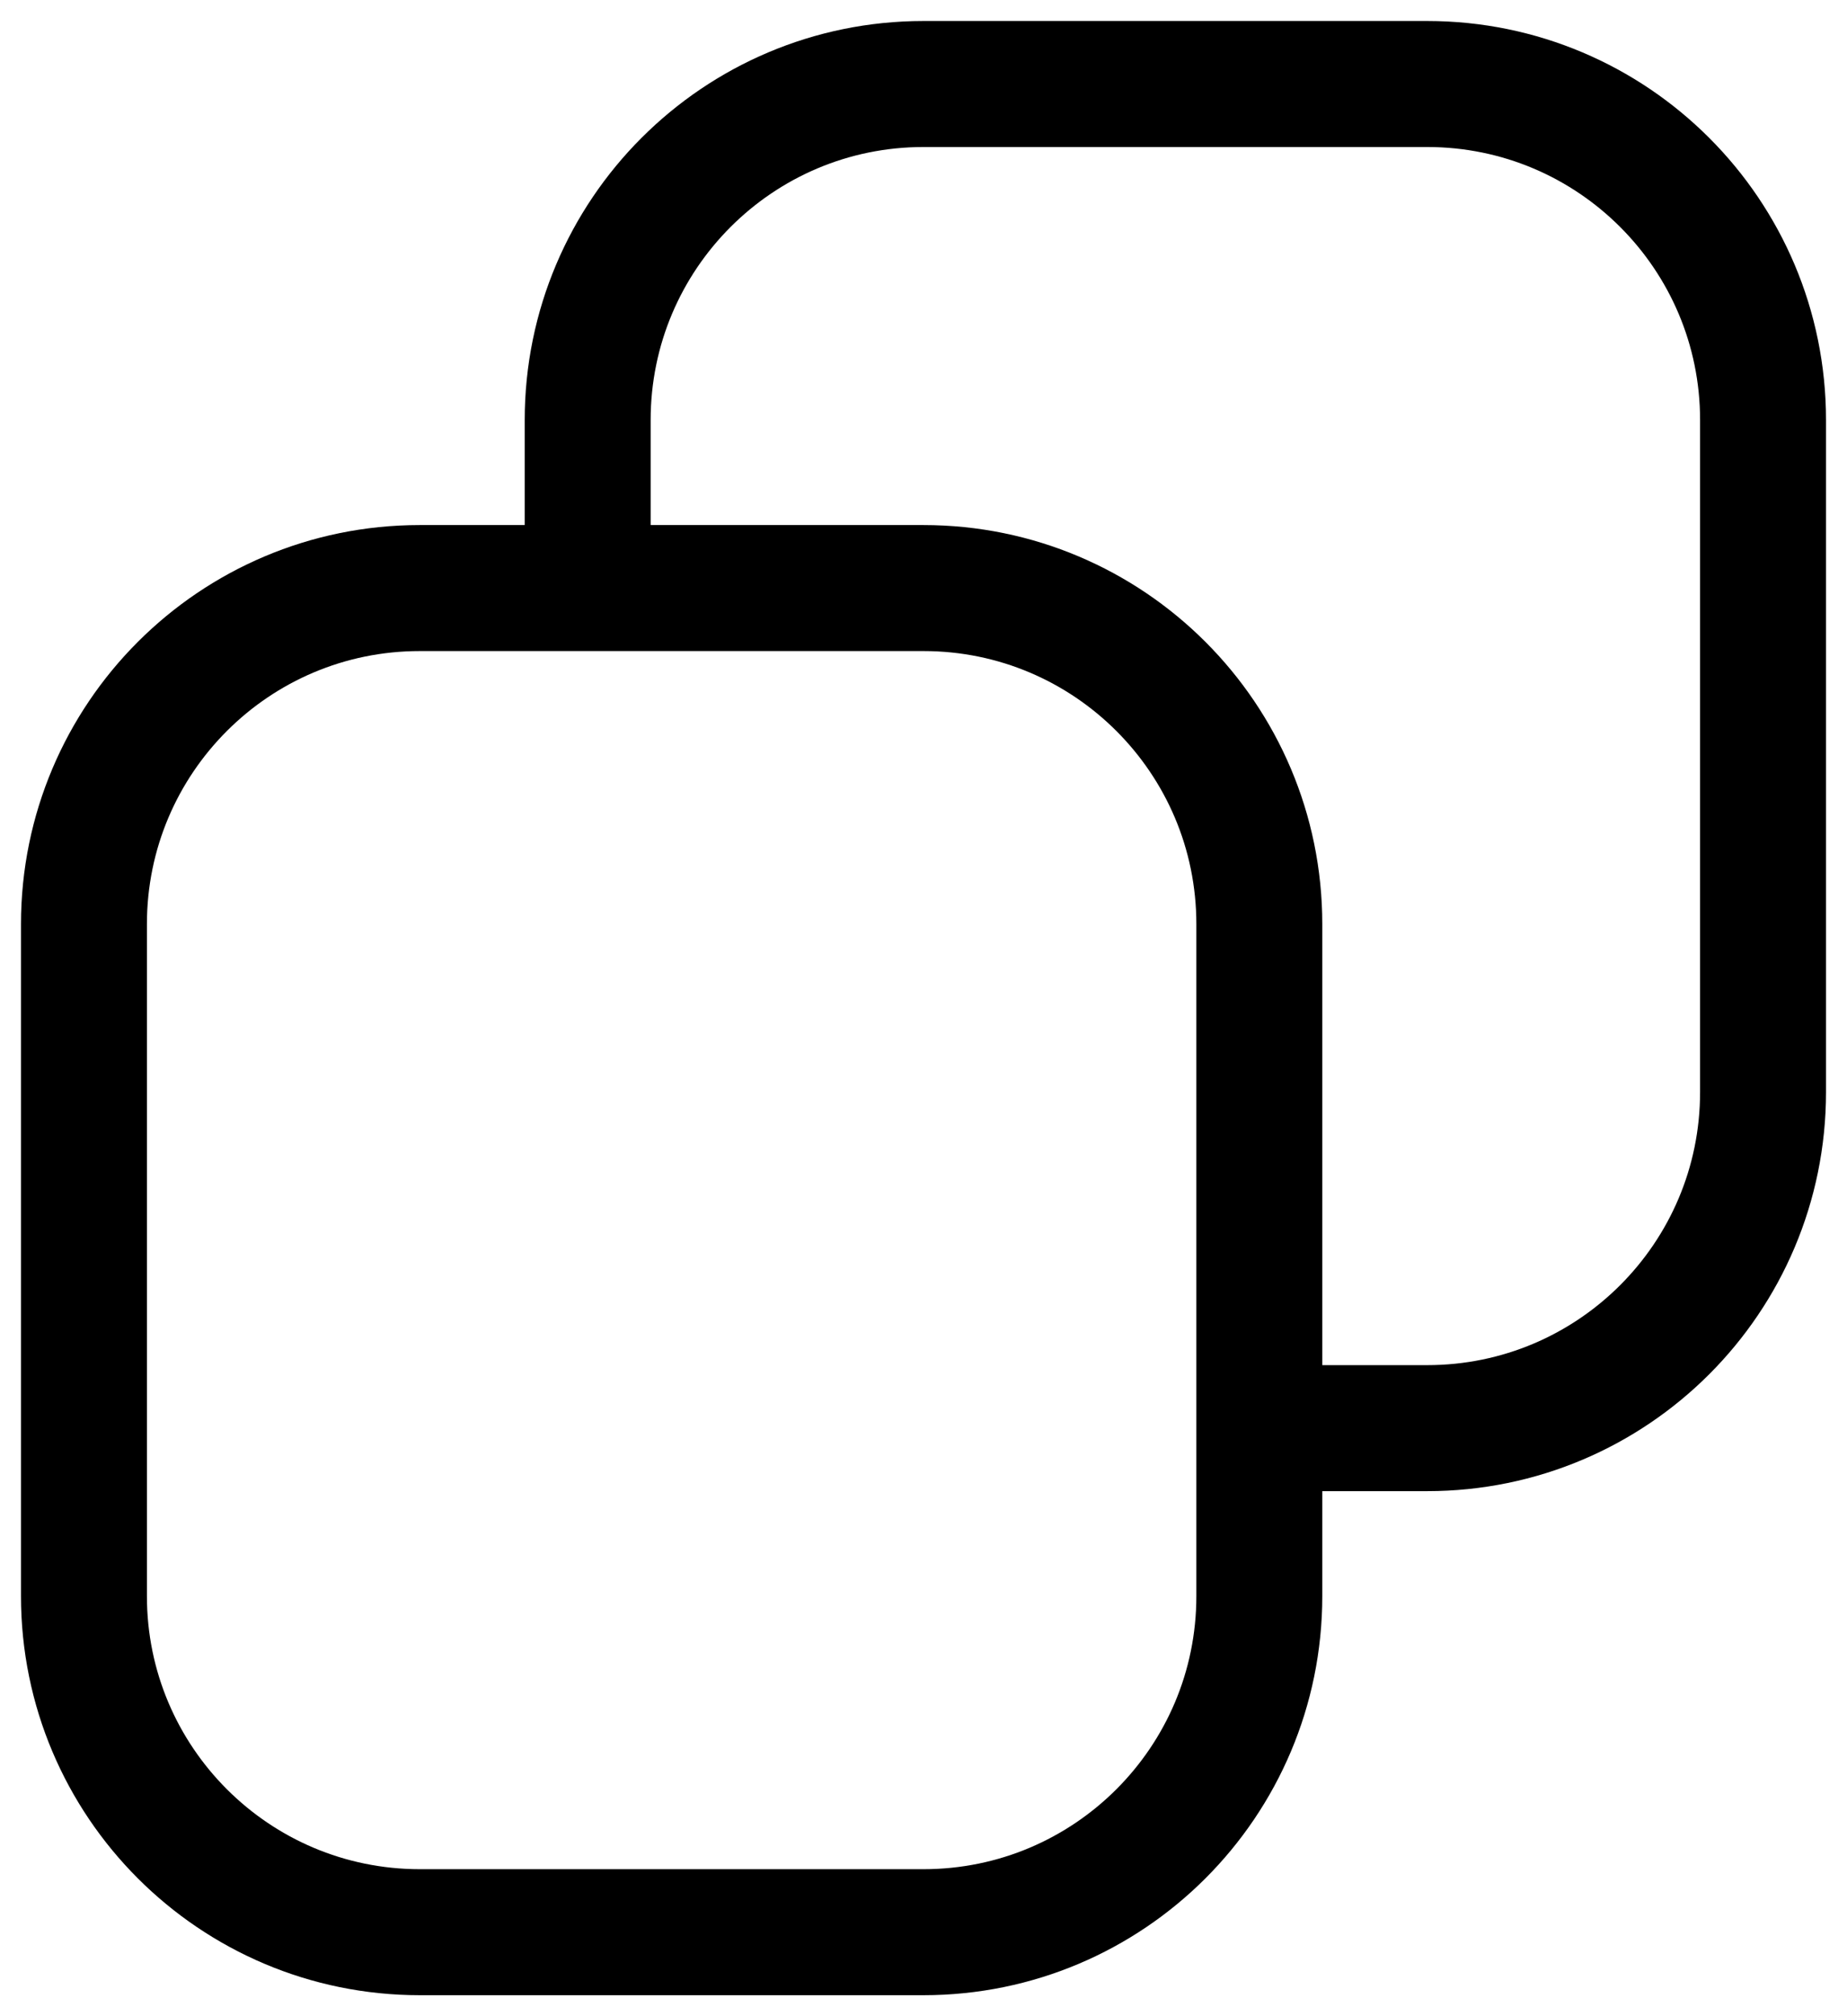
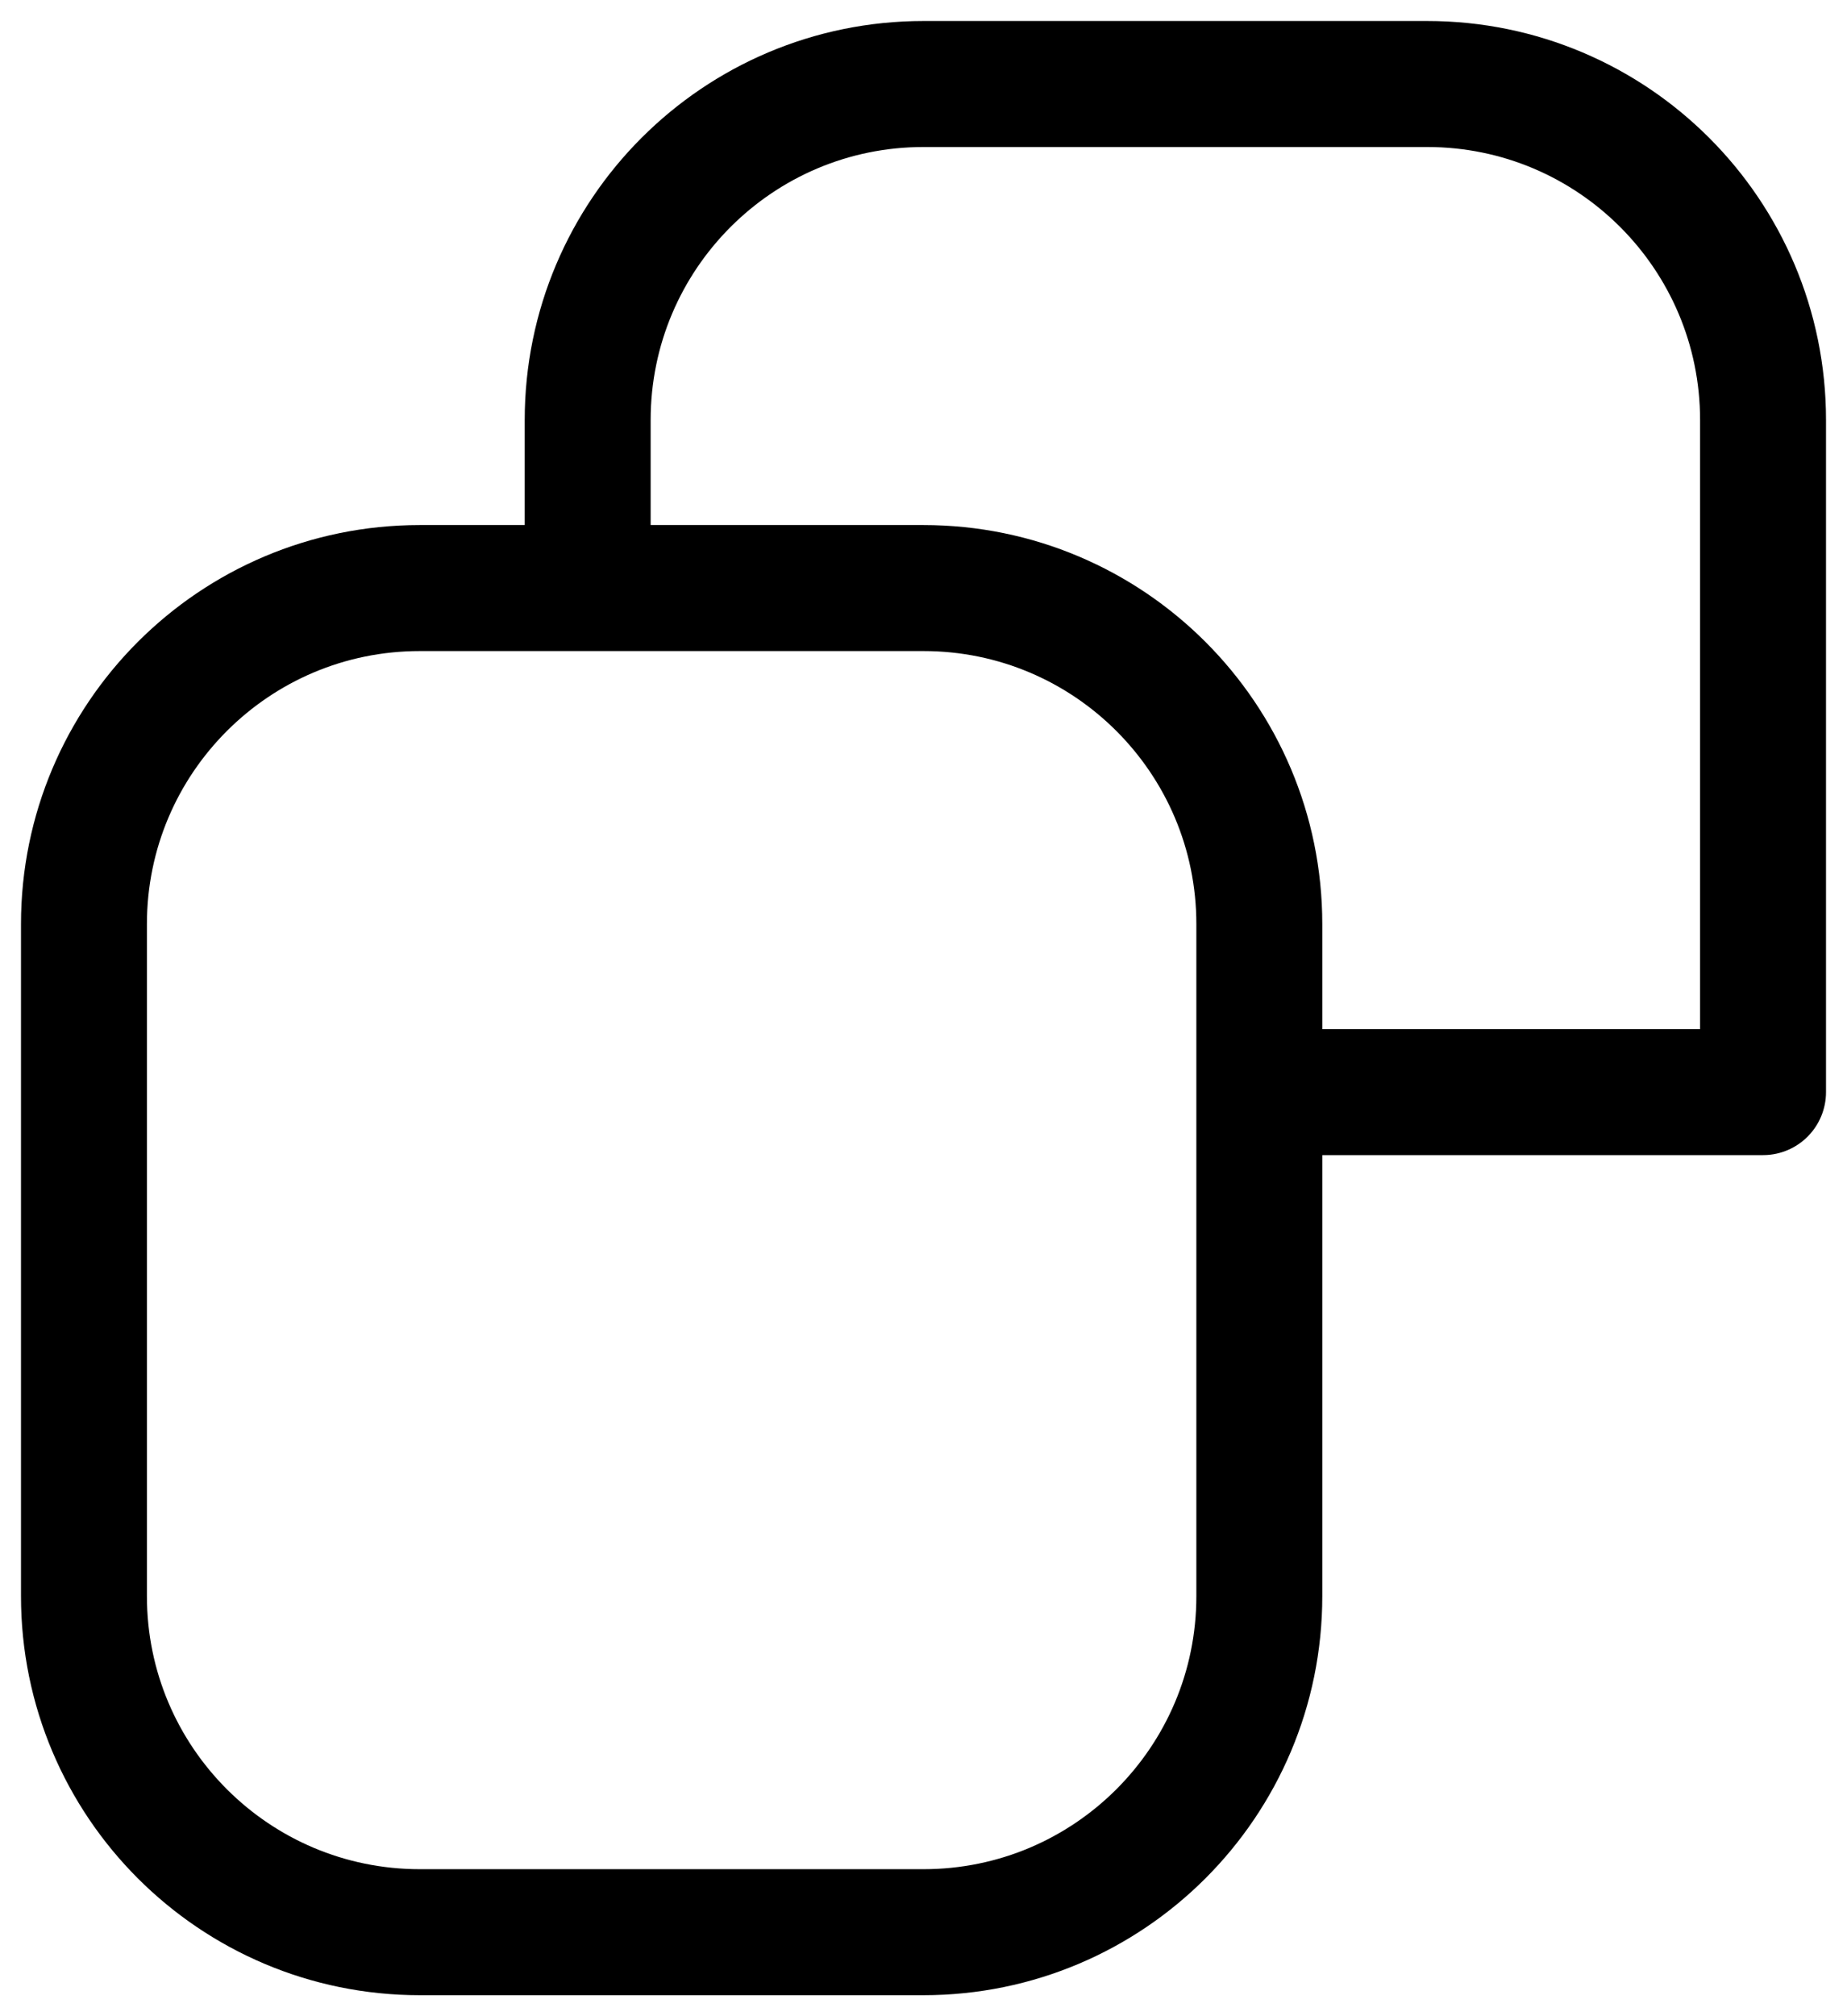
<svg xmlns="http://www.w3.org/2000/svg" width="22" height="24" viewBox="0 0 22 24" fill="none">
-   <path d="M7 7V5C7 2.791 8.791 1 11 1L17 1C19.209 1 21 2.791 21 5V13C21 15.209 19.209 17 17 17H15M7 7H5C2.791 7 1 8.791 1 11L1 19C1 21.209 2.791 23 5 23H11C13.209 23 15 21.209 15 19V17M7 7H11C13.209 7 15 8.791 15 11V17" stroke="black" stroke-width="1.5" stroke-linejoin="round" />
+   <path d="M7 7V5C7 2.791 8.791 1 11 1L17 1C19.209 1 21 2.791 21 5V13H15M7 7H5C2.791 7 1 8.791 1 11L1 19C1 21.209 2.791 23 5 23H11C13.209 23 15 21.209 15 19V17M7 7H11C13.209 7 15 8.791 15 11V17" stroke="black" stroke-width="1.5" stroke-linejoin="round" />
</svg>